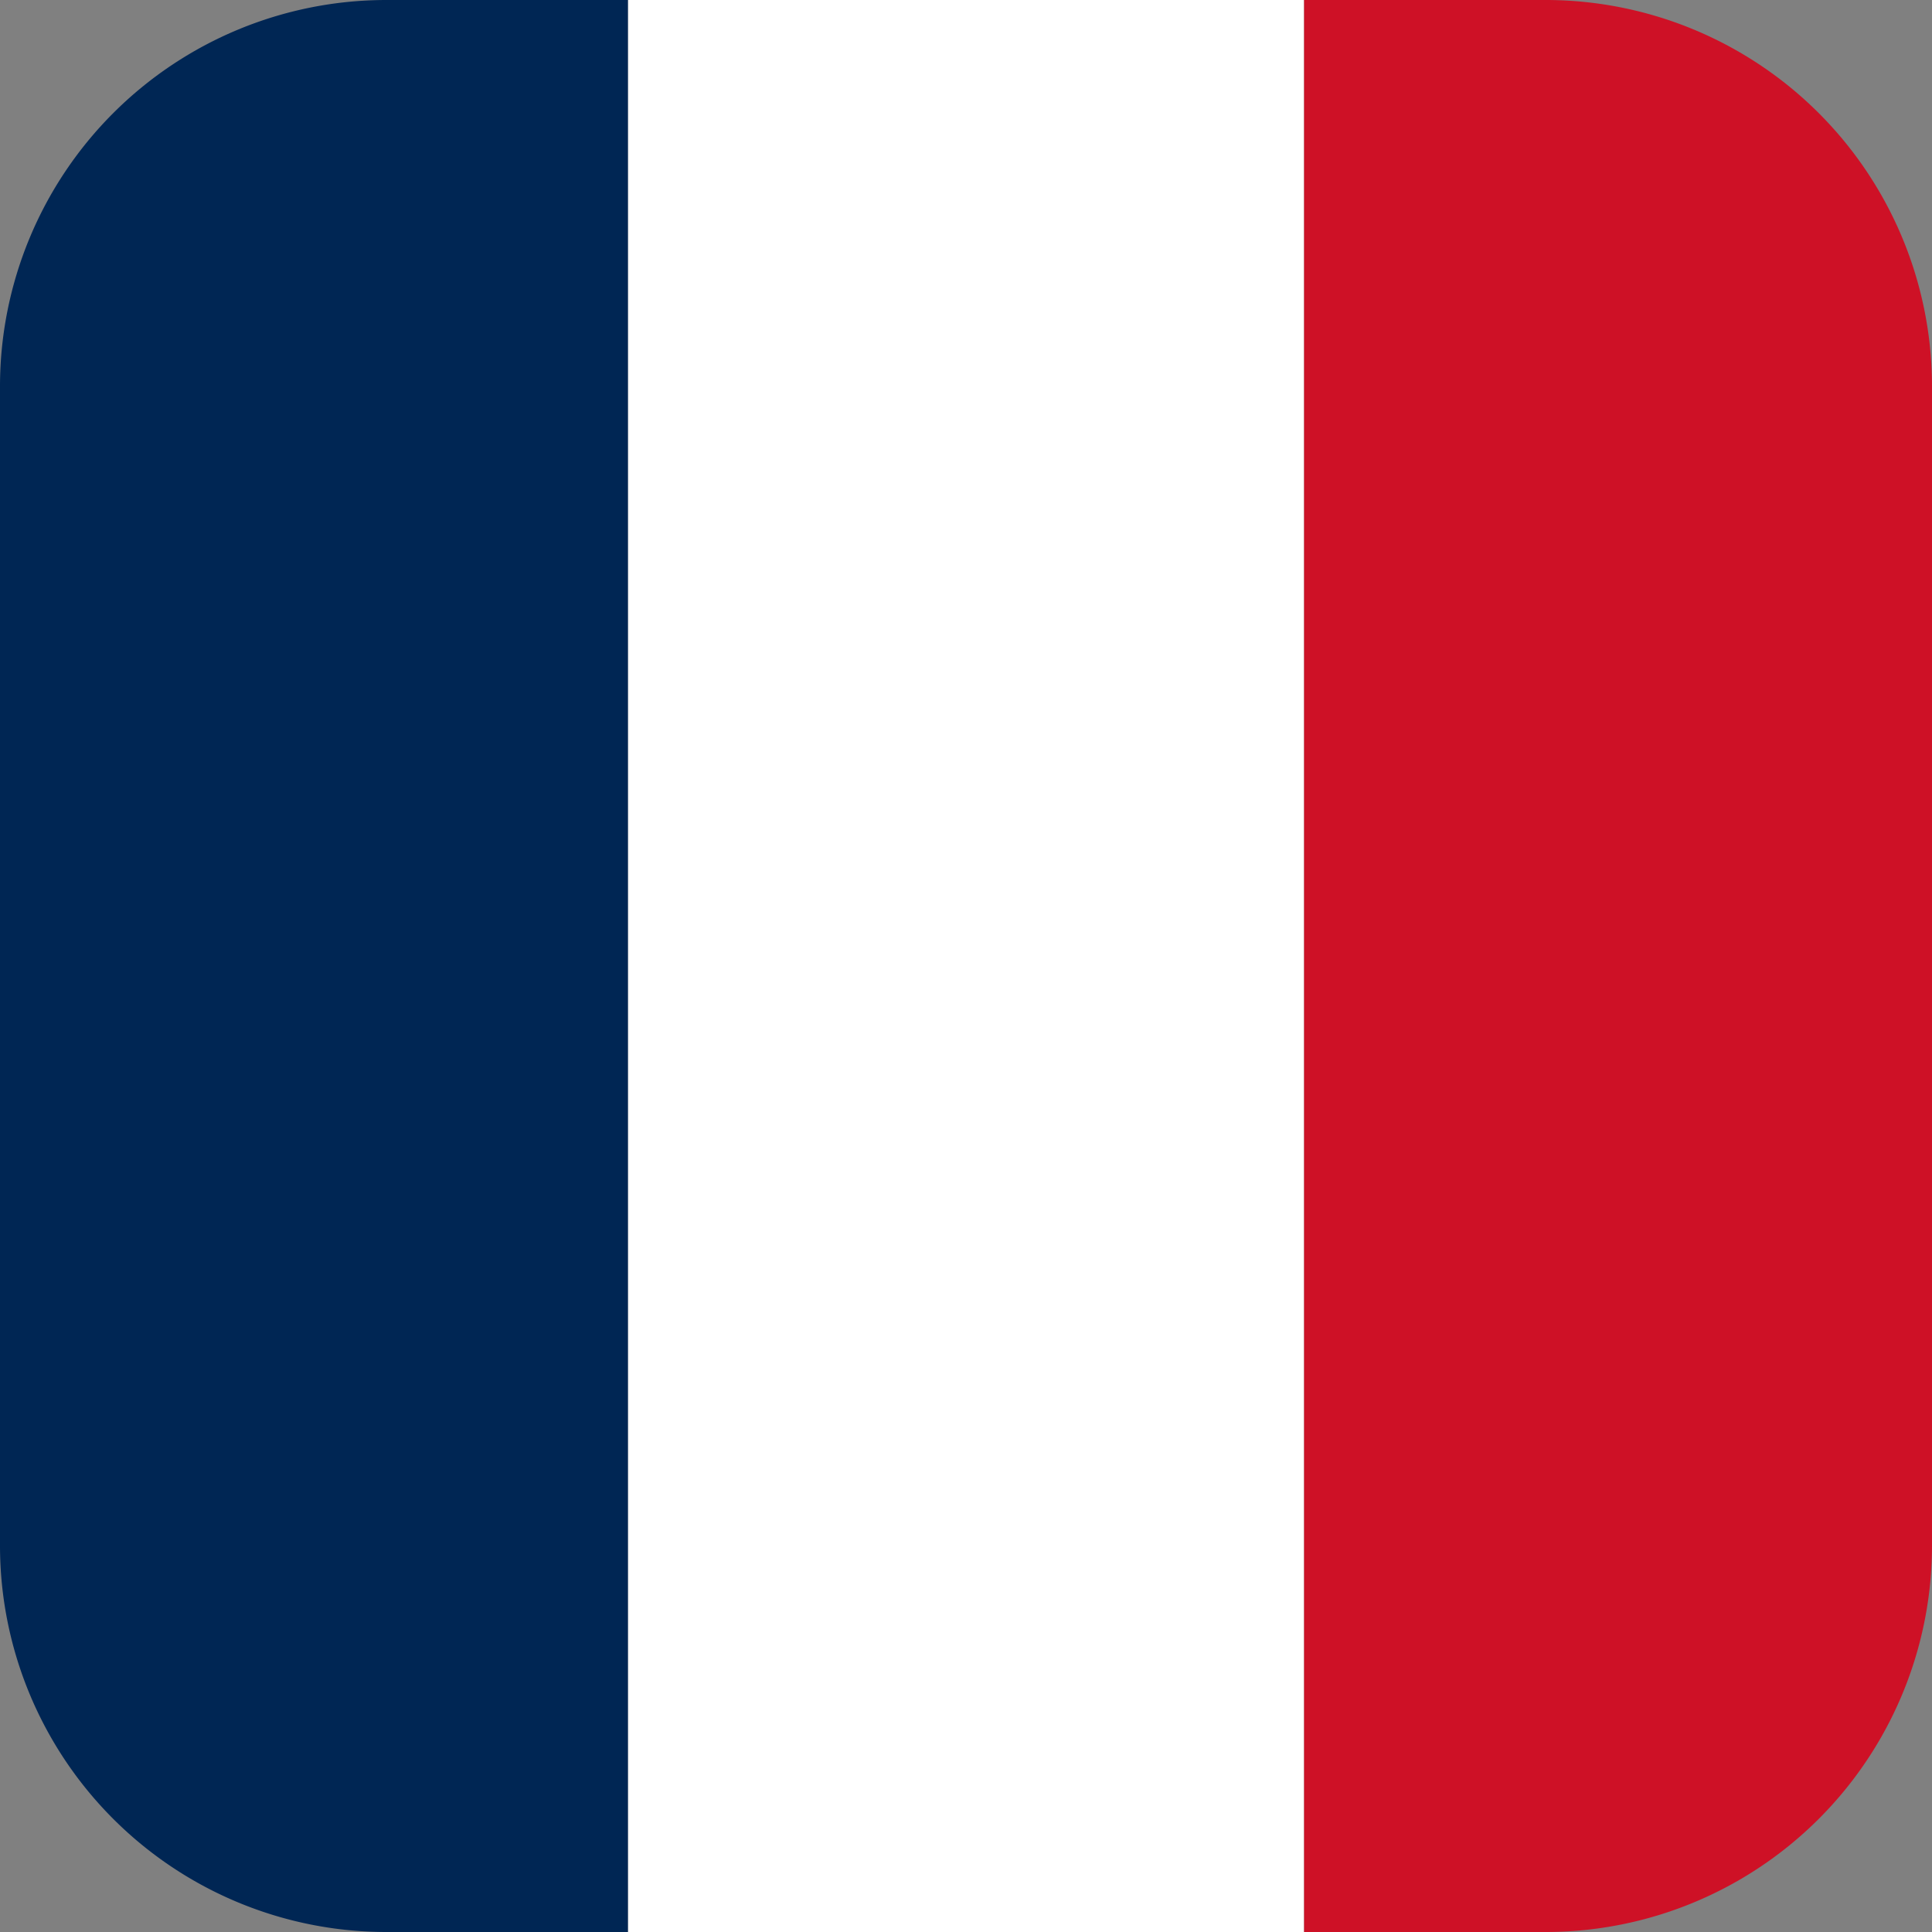
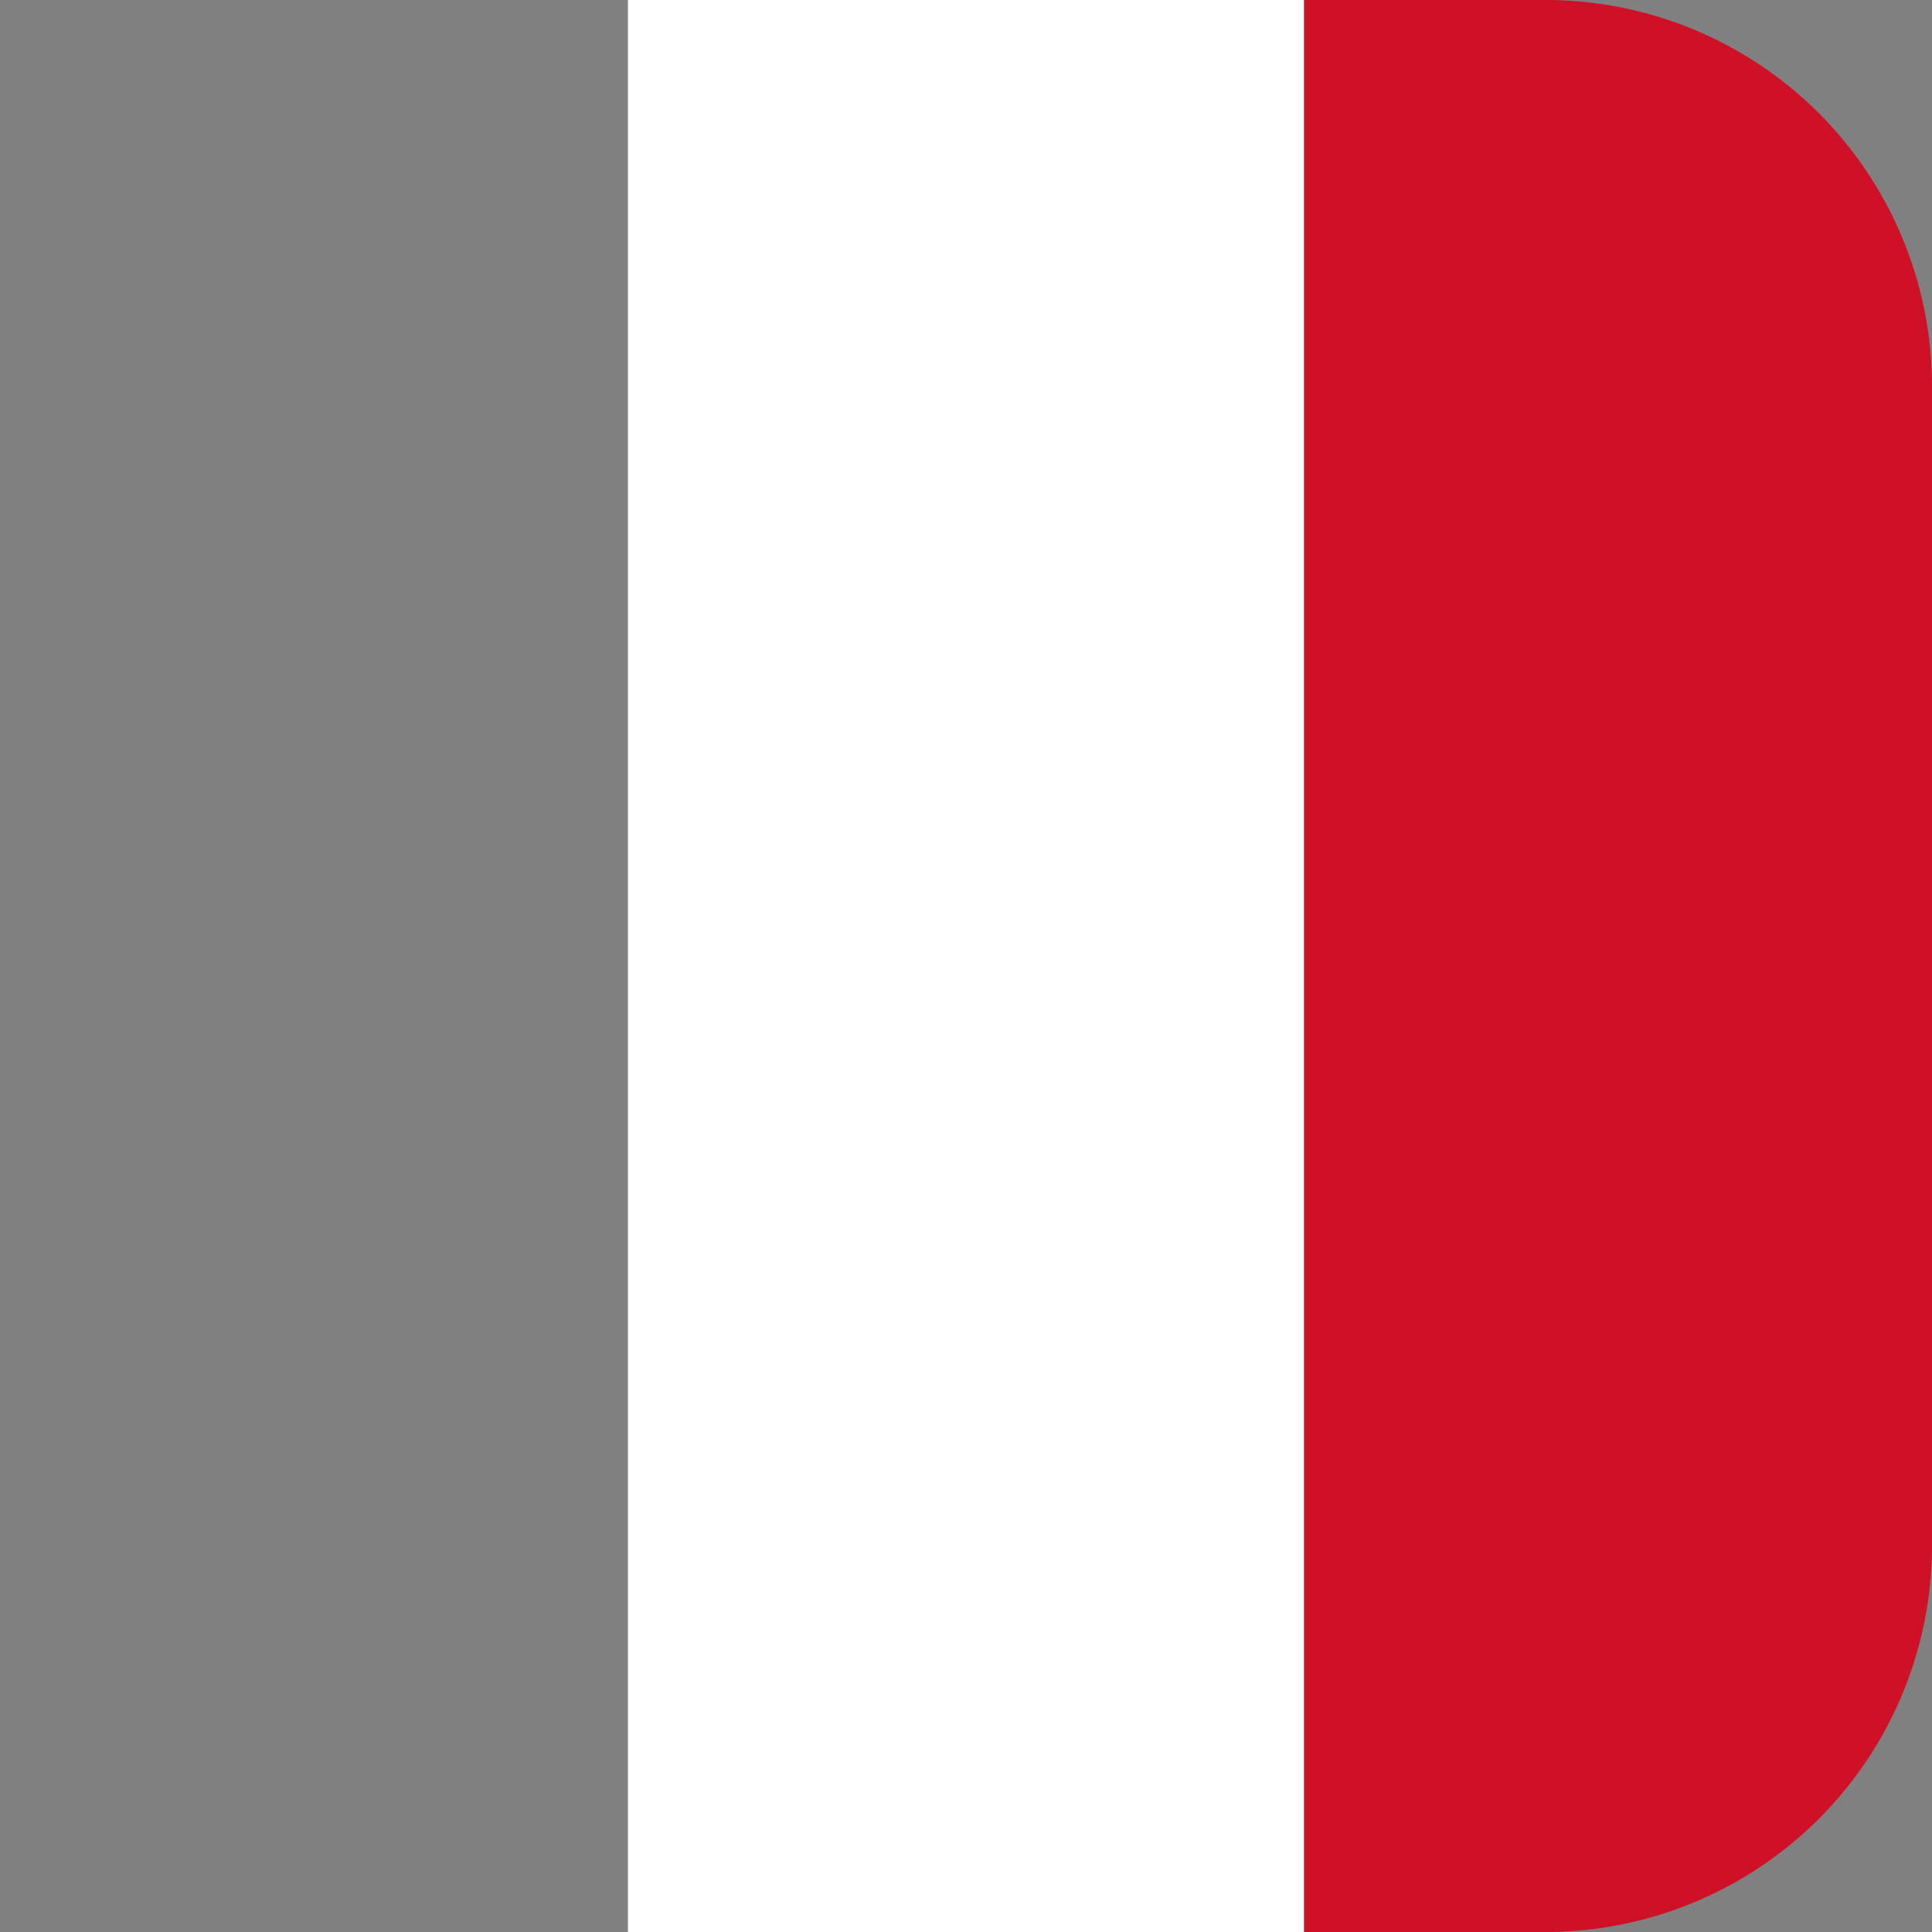
<svg xmlns="http://www.w3.org/2000/svg" width="40" height="40" fill="none" viewBox="0 0 40 40">
  <rect x="0" y="0" width="40" height="40" fill="#808080" stroke="none" />
  <g clip-path="url(#a)">
    <path fill="#fff" d="M13 0h14v40H13z" />
-     <path fill="#002654" d="M0 8a8 8 0 0 1 8-8h5v40H8a8 8 0 0 1-8-8V8Z" />
    <path fill="#CE1126" d="M27 0h5a8 8 0 0 1 8 8v24a8 8 0 0 1-8 8h-5V0Z" />
  </g>
  <defs>
    <clipPath id="a">
      <path fill="#fff" d="M0 0h40v40H0z" />
    </clipPath>
  </defs>
</svg>